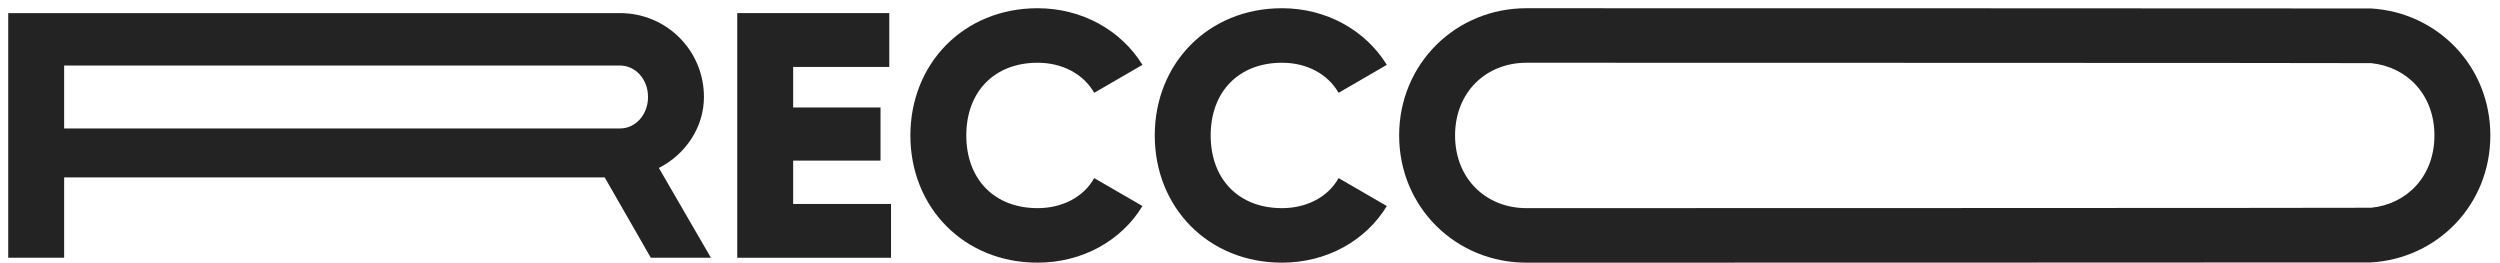
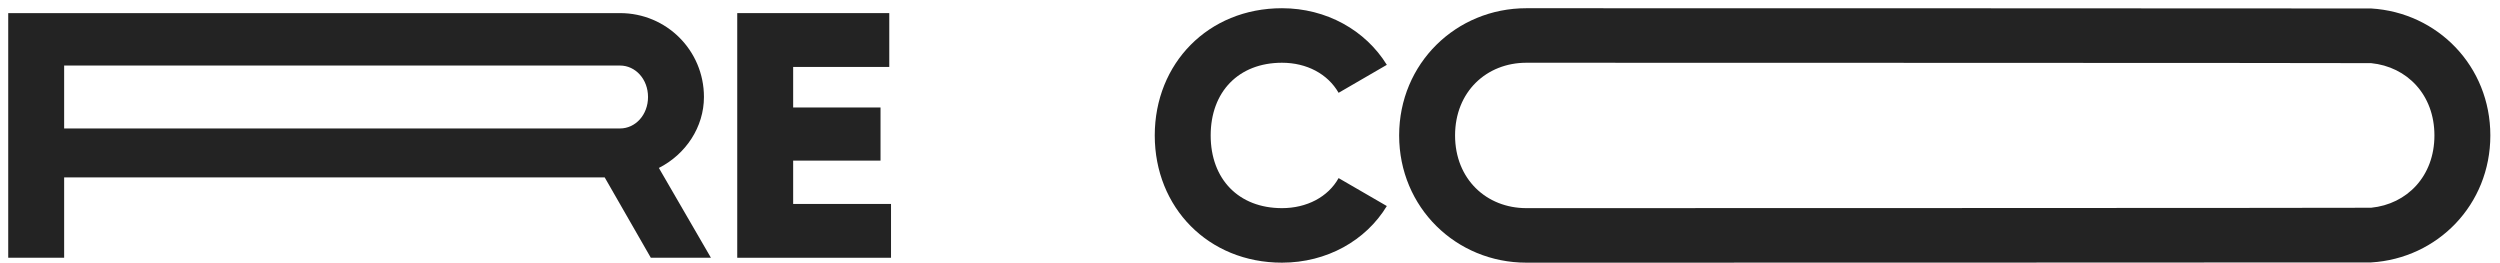
<svg xmlns="http://www.w3.org/2000/svg" width="152" height="16" viewBox="0 0 152 16" fill="none">
  <path d="M39.57 15.672H43.225L40.059 10.211C41.695 9.383 42.8 7.725 42.8 5.897C42.8 3.071 40.526 0.797 37.7 0.797H0.5V15.672H3.9V10.785H36.765L39.57 15.672ZM3.9 3.985H37.7C38.635 3.985 39.4 4.814 39.4 5.897C39.4 6.981 38.635 7.81 37.7 7.81H3.9V3.985Z" fill="#232323" />
  <path d="M48.224 12.4V9.765H53.536V6.535H48.224V4.07H54.068V0.797H44.824V15.672H54.174V12.4H48.224Z" fill="#232323" />
-   <path d="M63.086 15.97C65.806 15.97 68.186 14.631 69.461 12.527L66.528 10.828C65.891 11.975 64.594 12.655 63.086 12.655C60.451 12.655 58.751 10.891 58.751 8.235C58.751 5.579 60.451 3.815 63.086 3.815C64.594 3.815 65.87 4.495 66.528 5.643L69.461 3.942C68.165 1.839 65.784 0.5 63.086 0.5C58.602 0.5 55.351 3.857 55.351 8.235C55.351 12.613 58.602 15.97 63.086 15.97Z" fill="#232323" />
  <path d="M77.944 15.97C80.664 15.97 83.044 14.631 84.319 12.527L81.387 10.828C80.749 11.975 79.453 12.655 77.944 12.655C75.309 12.655 73.609 10.891 73.609 8.235C73.609 5.579 75.309 3.815 77.944 3.815C79.453 3.815 80.728 4.495 81.387 5.643L84.319 3.942C83.023 1.839 80.643 0.5 77.944 0.5C73.46 0.5 70.209 3.857 70.209 8.235C70.209 12.613 73.46 15.97 77.944 15.97Z" fill="#232323" />
  <path d="M92.803 15.97C92.966 15.97 144.003 15.965 144.164 15.956C148.209 15.712 151.413 12.445 151.413 8.235C151.413 4.025 148.209 0.758 144.164 0.515C144.003 0.505 92.966 0.5 92.803 0.5C88.531 0.5 85.068 3.857 85.068 8.235C85.068 12.613 88.531 15.97 92.803 15.97ZM92.803 12.655C90.38 12.655 88.468 10.891 88.468 8.235C88.468 5.579 90.38 3.815 92.803 3.815C92.967 3.815 144.004 3.823 144.164 3.839C146.351 4.058 148.013 5.759 148.013 8.235C148.013 10.711 146.351 12.412 144.164 12.631C144.004 12.647 92.967 12.655 92.803 12.655Z" fill="#232323" />
</svg>